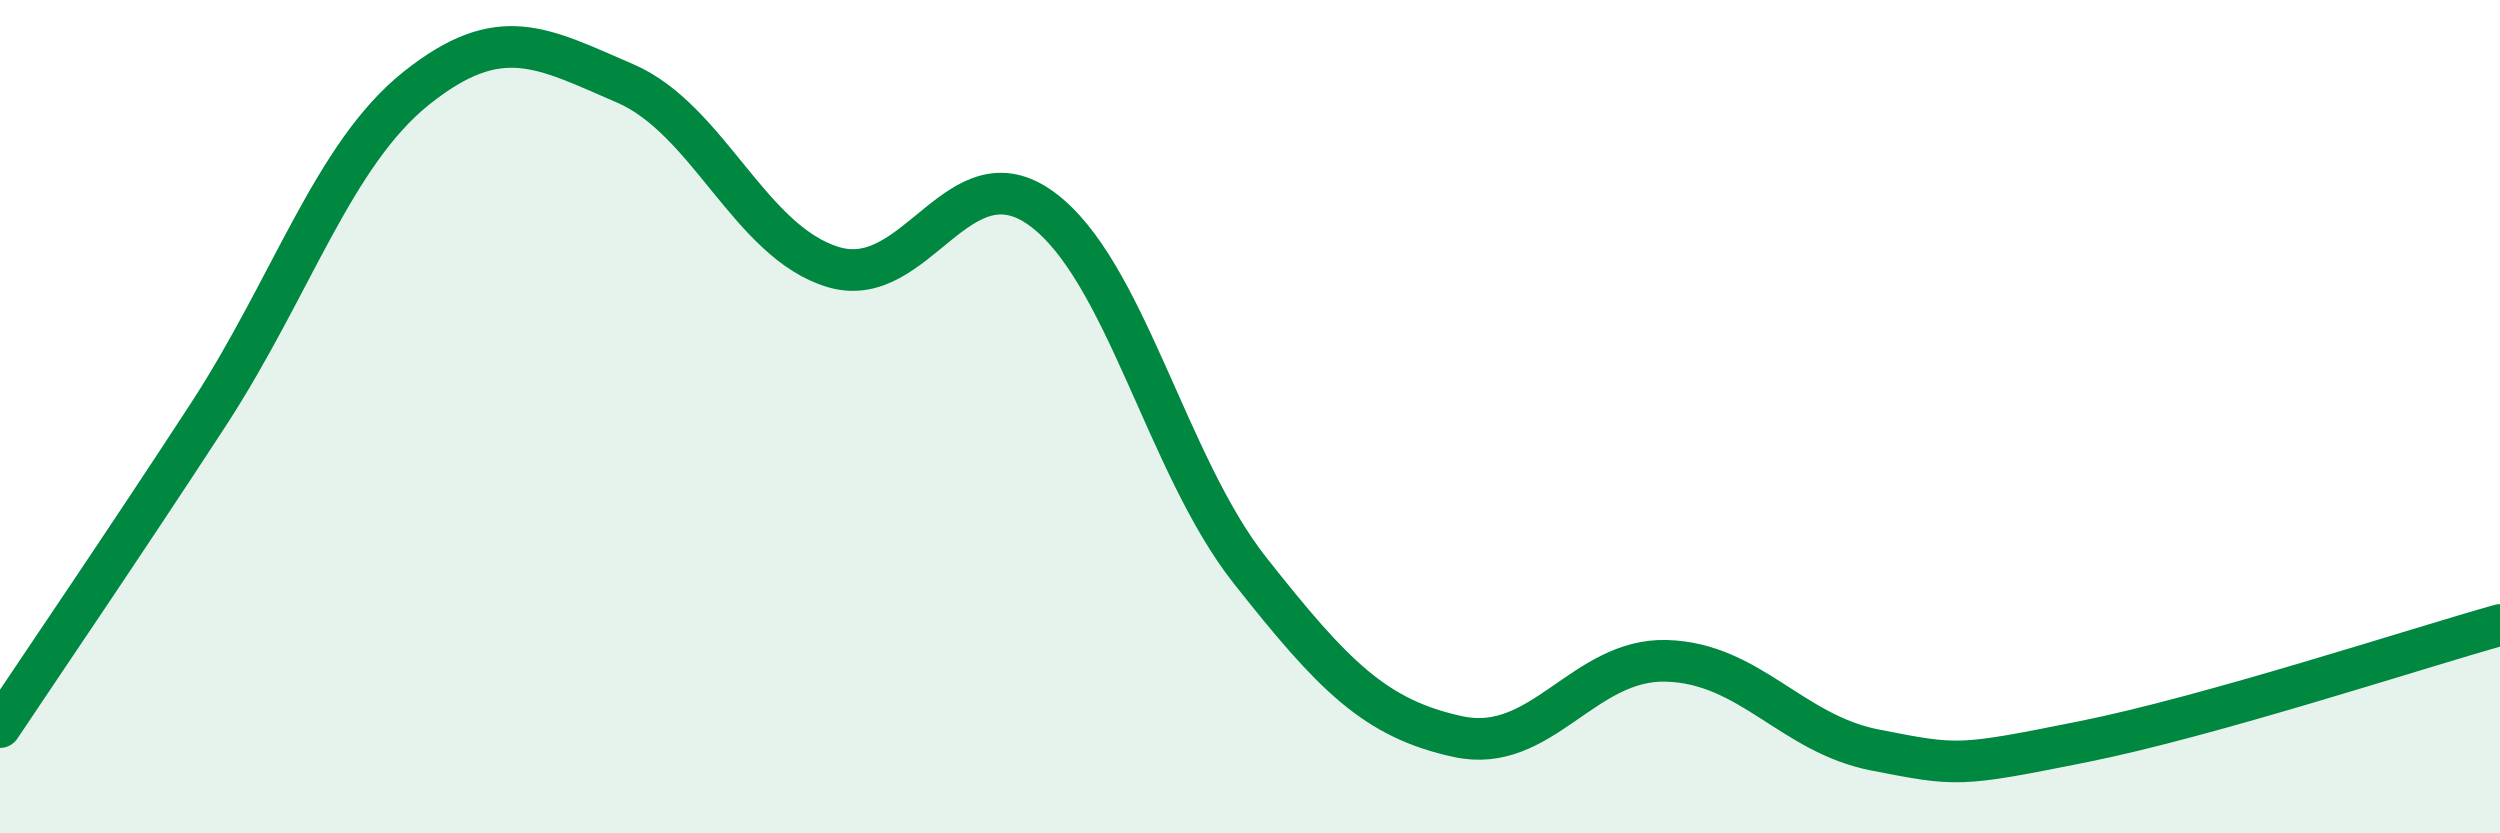
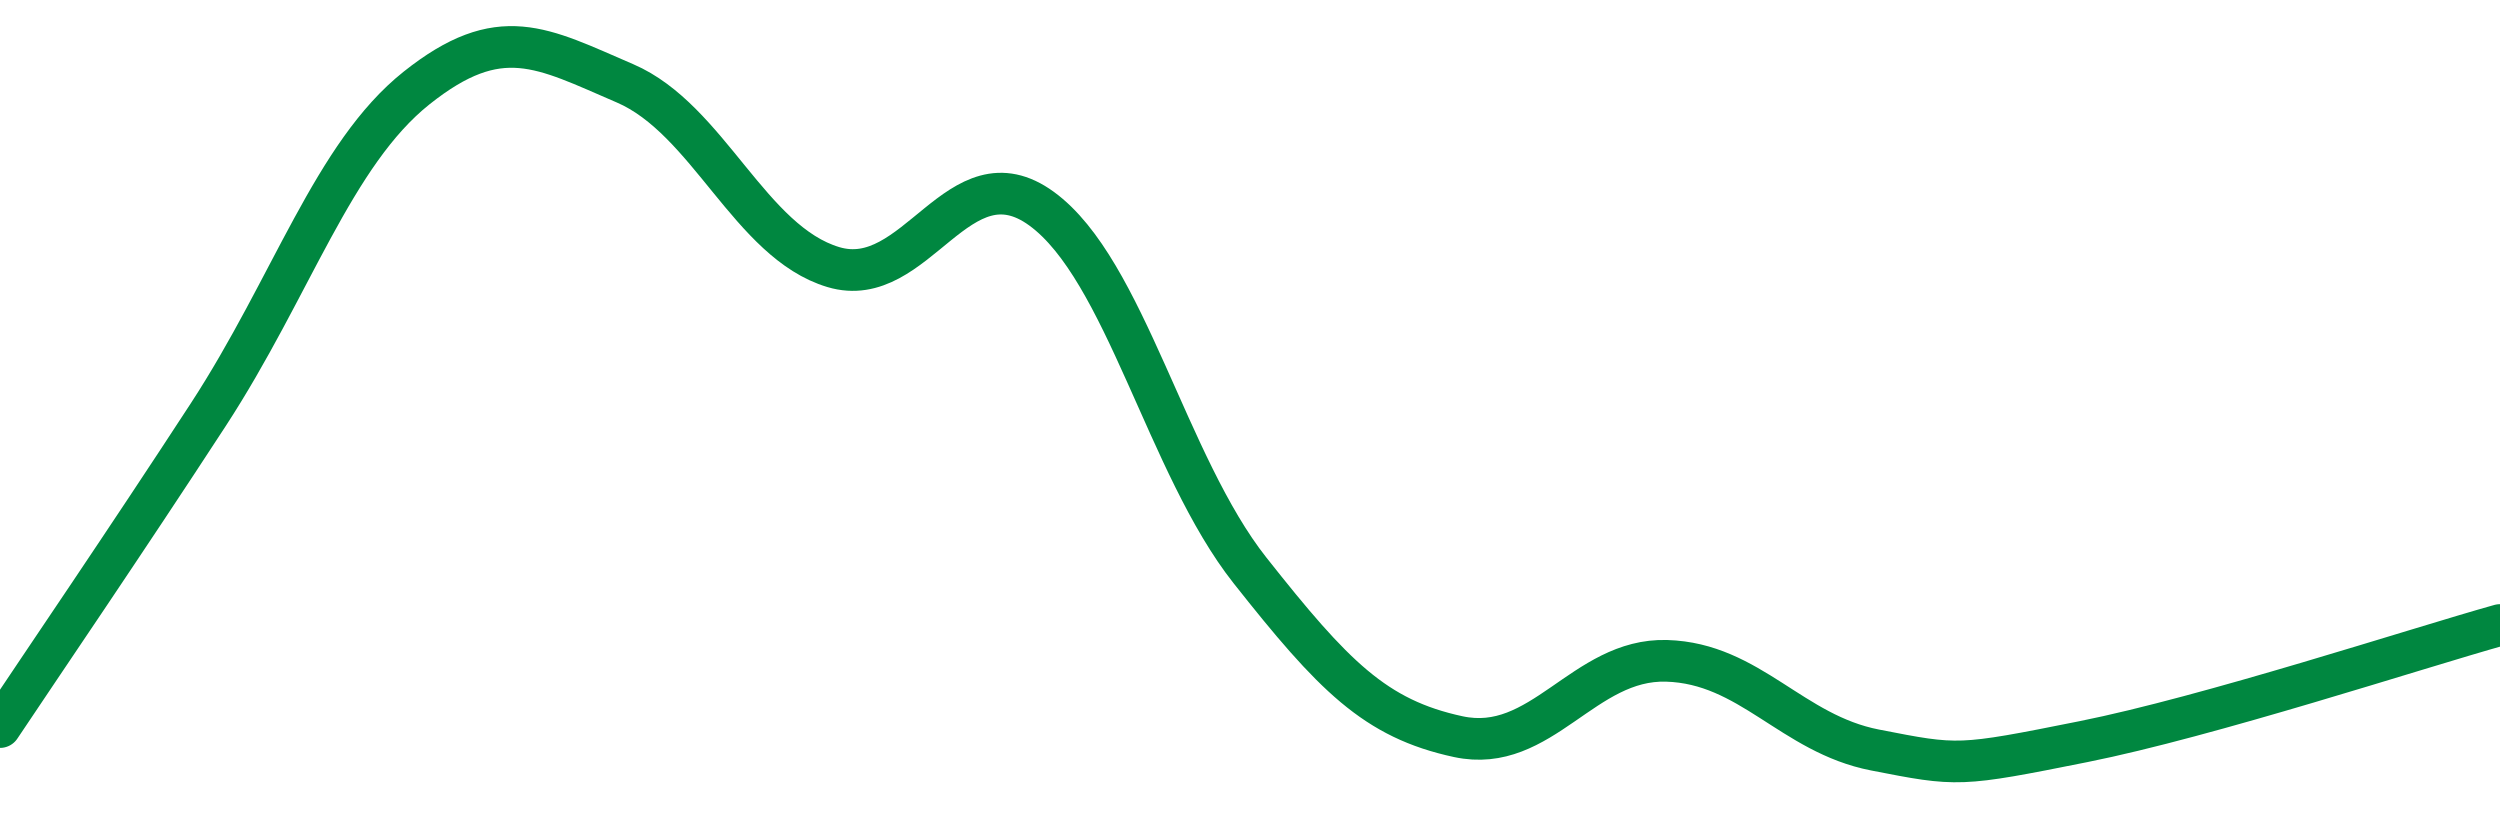
<svg xmlns="http://www.w3.org/2000/svg" width="60" height="20" viewBox="0 0 60 20">
-   <path d="M 0,17.45 C 1,15.95 3,13.02 5,9.95 C 7,6.88 8,3.7 10,2.11 C 12,0.52 13,1.14 15,2 C 17,2.86 18,5.81 20,6.41 C 22,7.01 23,3.55 25,5.01 C 27,6.47 28,11.16 30,13.69 C 32,16.22 33,17.25 35,17.68 C 37,18.11 38,15.8 40,15.86 C 42,15.92 43,17.61 45,18 C 47,18.39 47,18.4 50,17.8 C 53,17.2 58,15.56 60,15L60 20L0 20Z" fill="#008740" opacity="0.1" stroke-linecap="round" stroke-linejoin="round" />
  <path d="M 0,17.45 C 1,15.95 3,13.02 5,9.95 C 7,6.88 8,3.7 10,2.11 C 12,0.52 13,1.14 15,2 C 17,2.86 18,5.81 20,6.41 C 22,7.01 23,3.55 25,5.01 C 27,6.47 28,11.16 30,13.69 C 32,16.22 33,17.25 35,17.68 C 37,18.11 38,15.8 40,15.86 C 42,15.92 43,17.61 45,18 C 47,18.39 47,18.4 50,17.8 C 53,17.2 58,15.56 60,15" stroke="#008740" stroke-width="1" fill="none" stroke-linecap="round" stroke-linejoin="round" />
</svg>